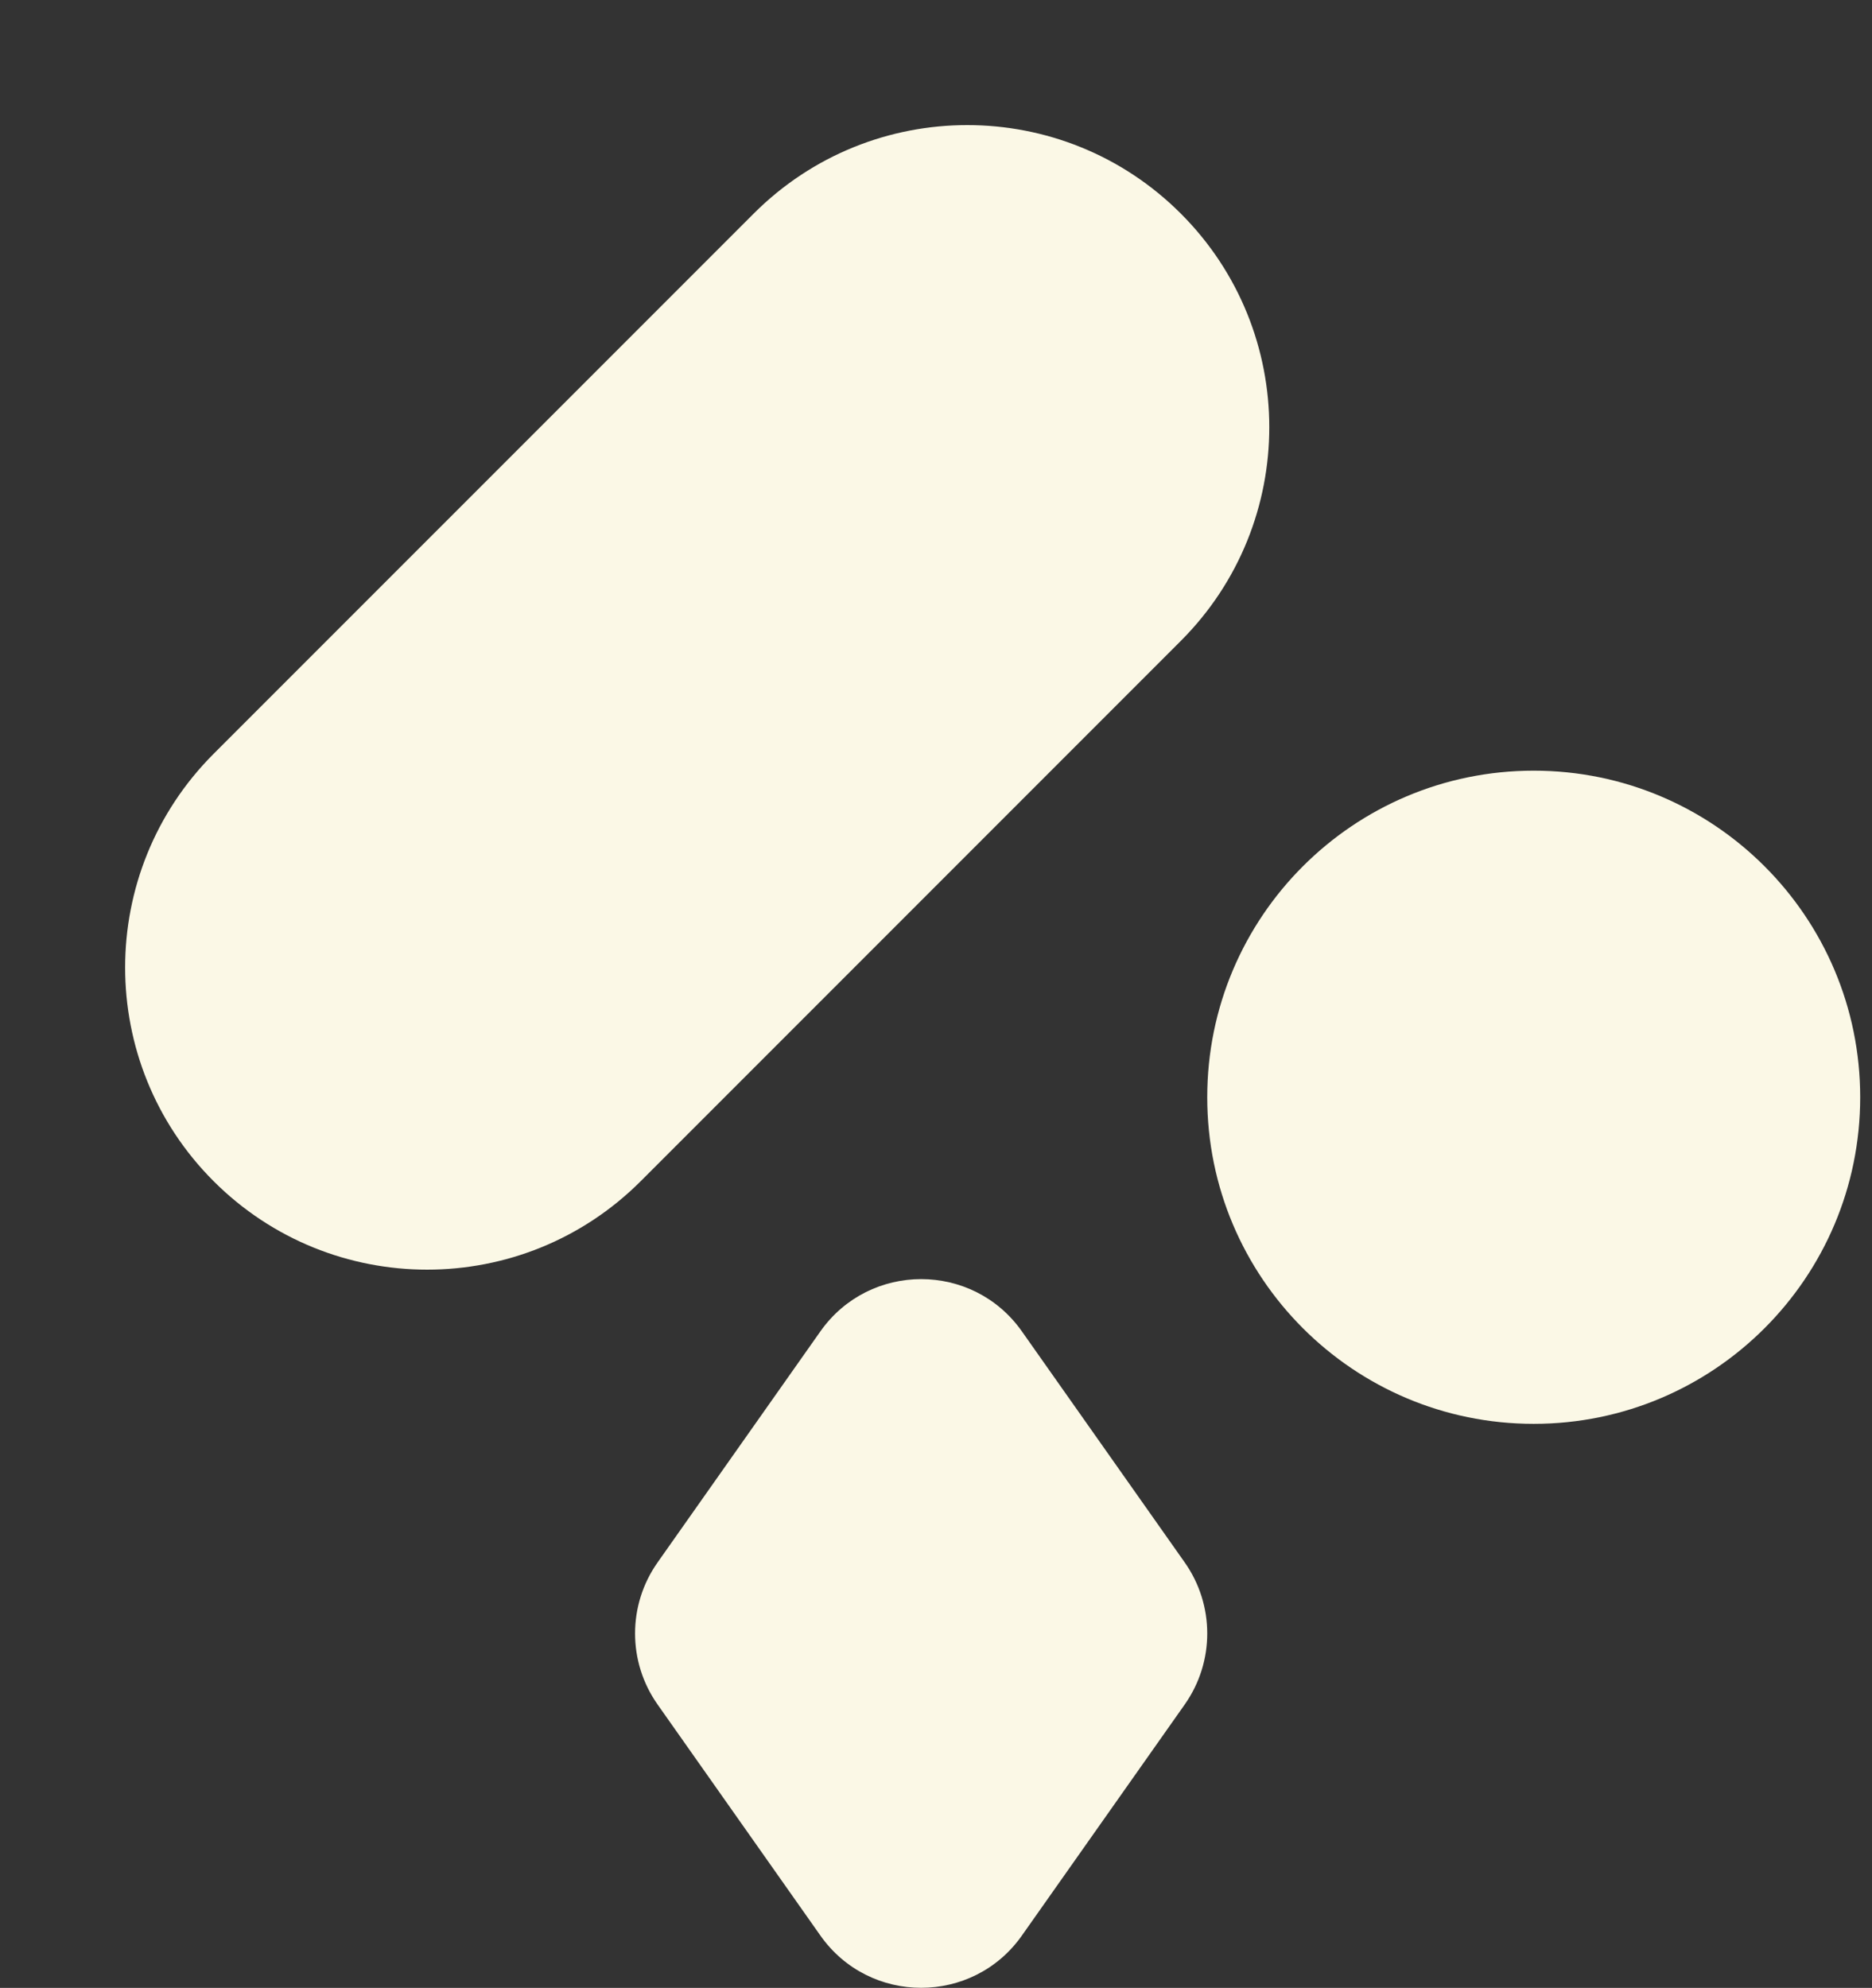
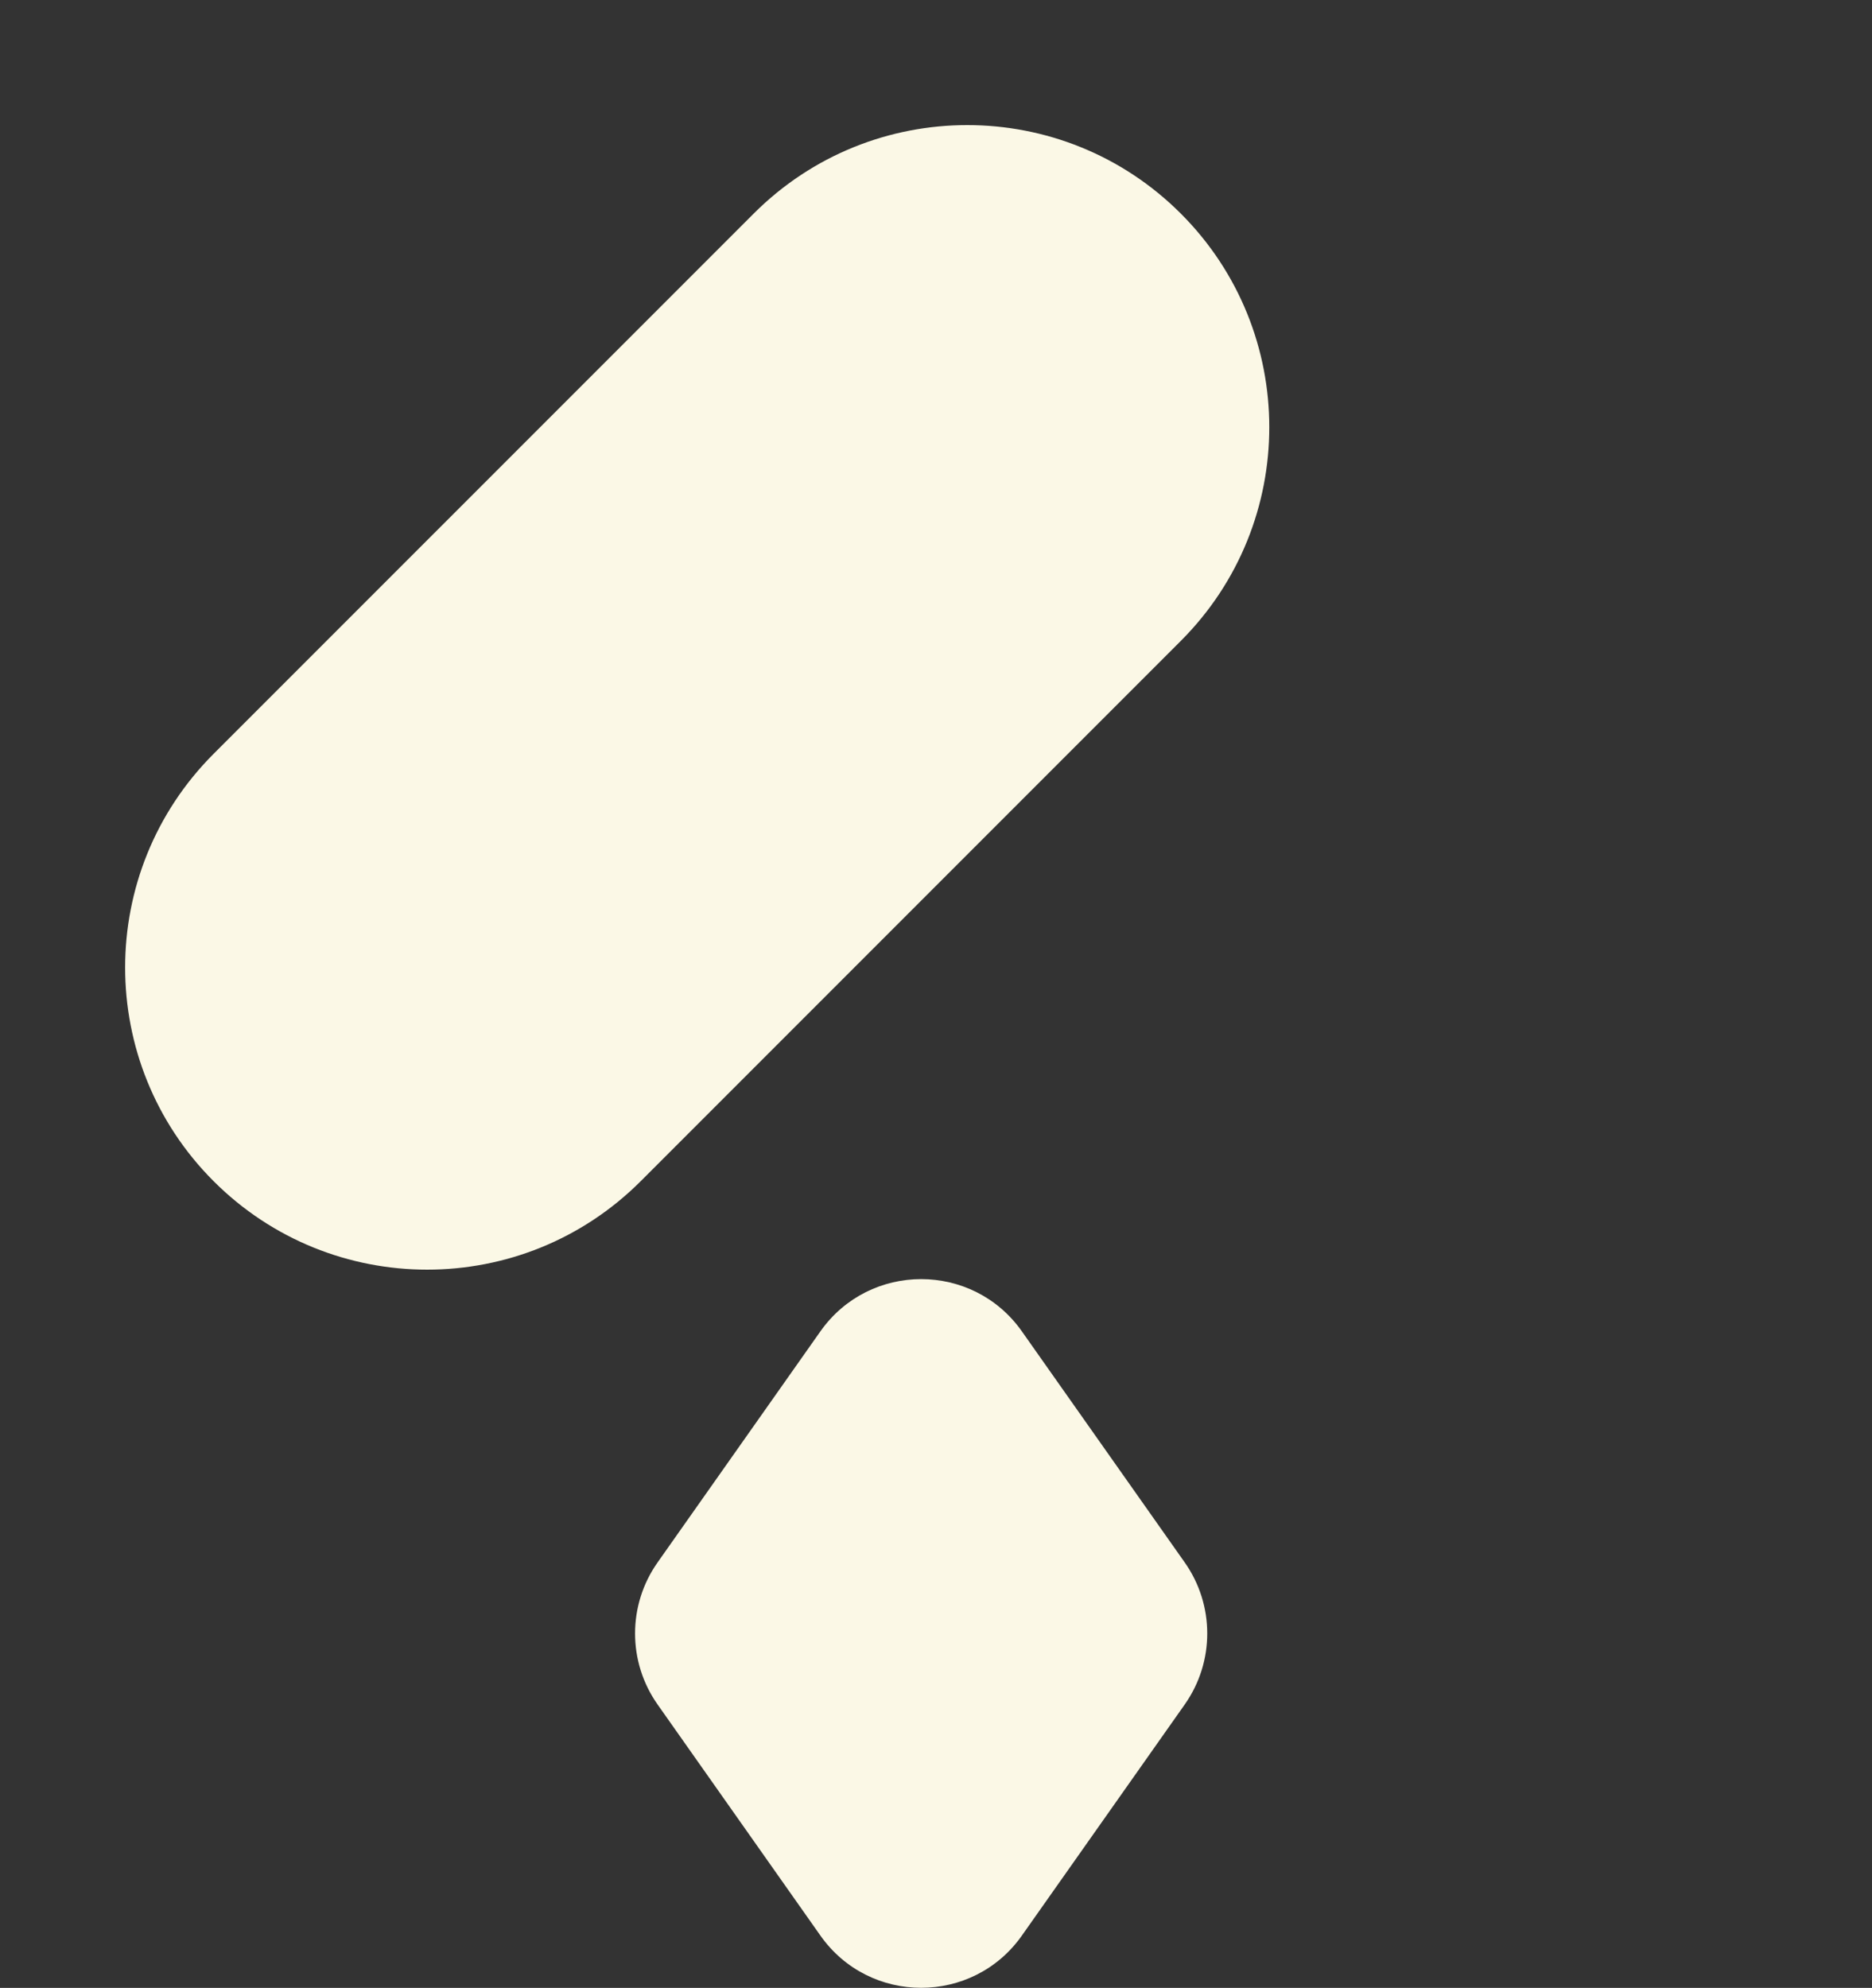
<svg xmlns="http://www.w3.org/2000/svg" width="65" height="69" viewBox="0 0 65 69" fill="none">
  <rect x="0" y="0" width="65" height="69" fill="#333333" stroke="none" />
  <path d="M41.136 59.164L35.482 67.184C33.778 69.602 30.192 69.602 28.486 67.184L22.833 59.164C21.79 57.685 21.79 55.711 22.833 54.232L28.486 46.212C30.192 43.794 33.778 43.794 35.482 46.212L41.136 54.232C42.179 55.711 42.179 57.685 41.136 59.164Z" fill="#FBF8E6" />
-   <path d="M53.254 49.422C59.515 49.422 64.59 44.347 64.59 38.086C64.59 31.825 59.515 26.75 53.254 26.75C46.993 26.75 41.918 31.825 41.918 38.086C41.918 44.347 46.993 49.422 53.254 49.422Z" fill="#FBF8E6" />
  <path d="M7.416 40.998L7.416 40.998C11.512 45.094 18.152 45.094 22.248 40.998L41.001 22.245C45.096 18.15 45.096 11.509 41.001 7.414C36.905 3.318 30.265 3.318 26.17 7.414L7.416 26.167C3.321 30.263 3.321 36.903 7.416 40.998Z" fill="#FBF8E6" />
</svg>